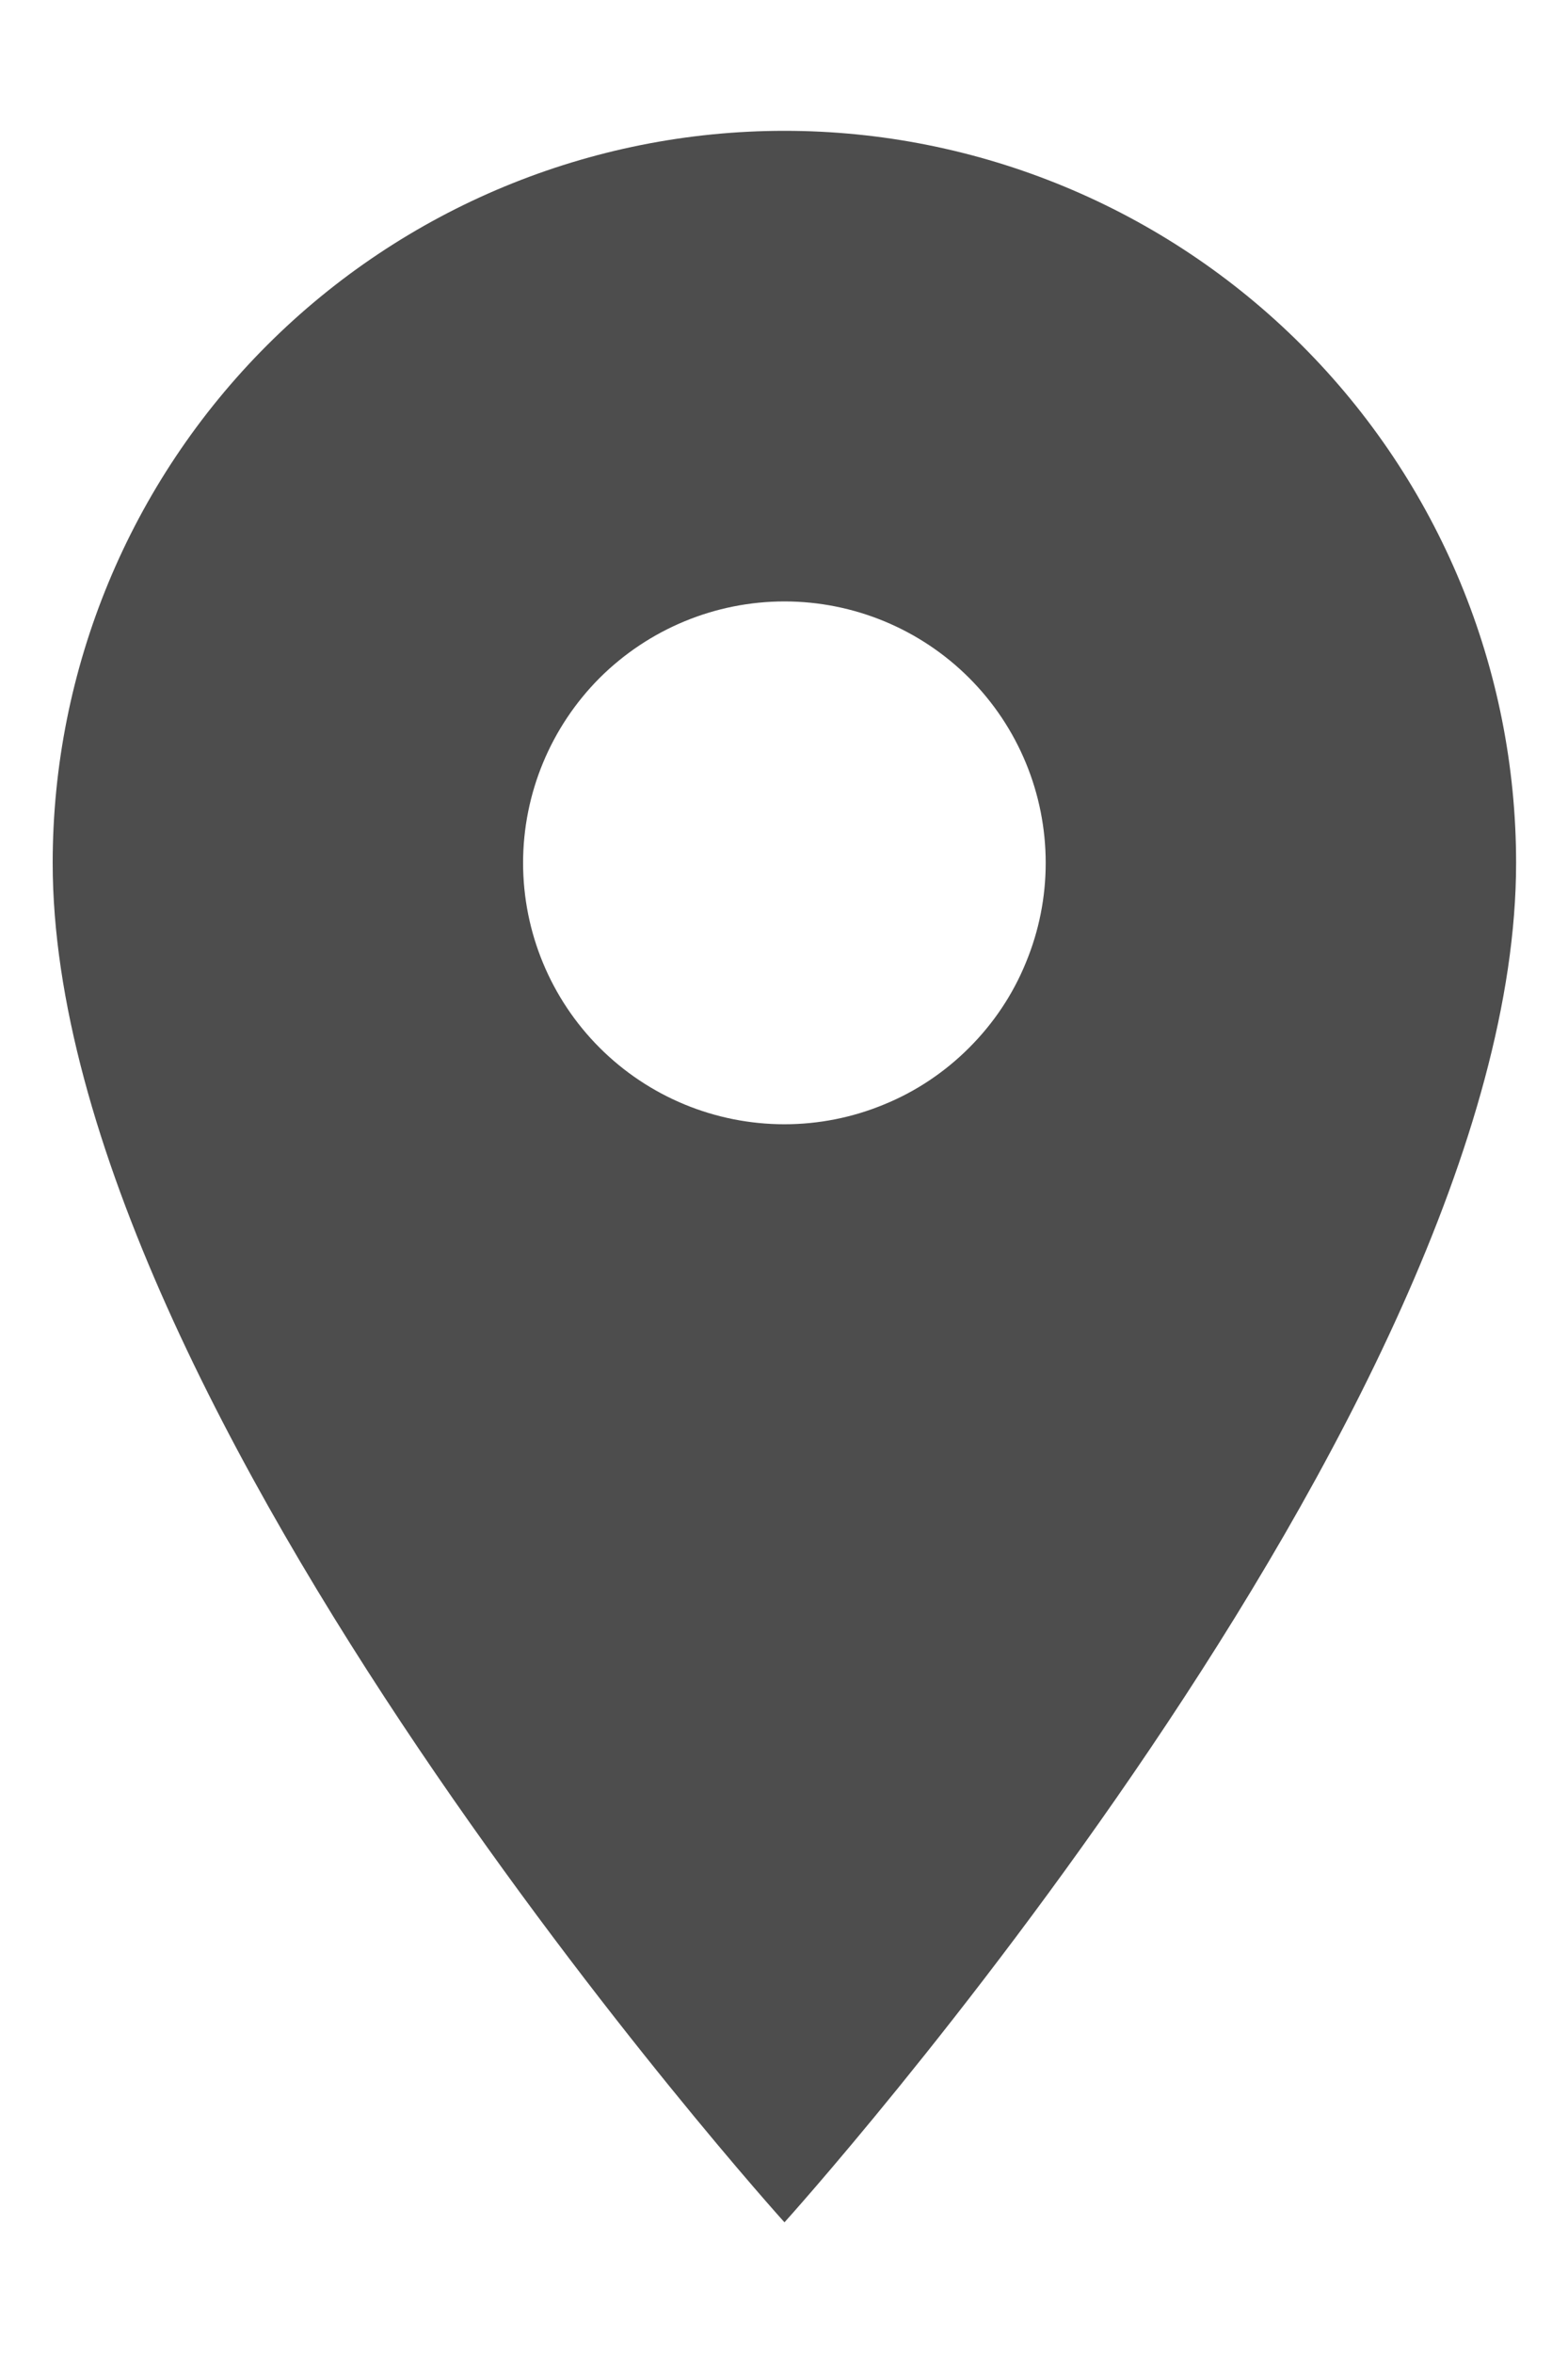
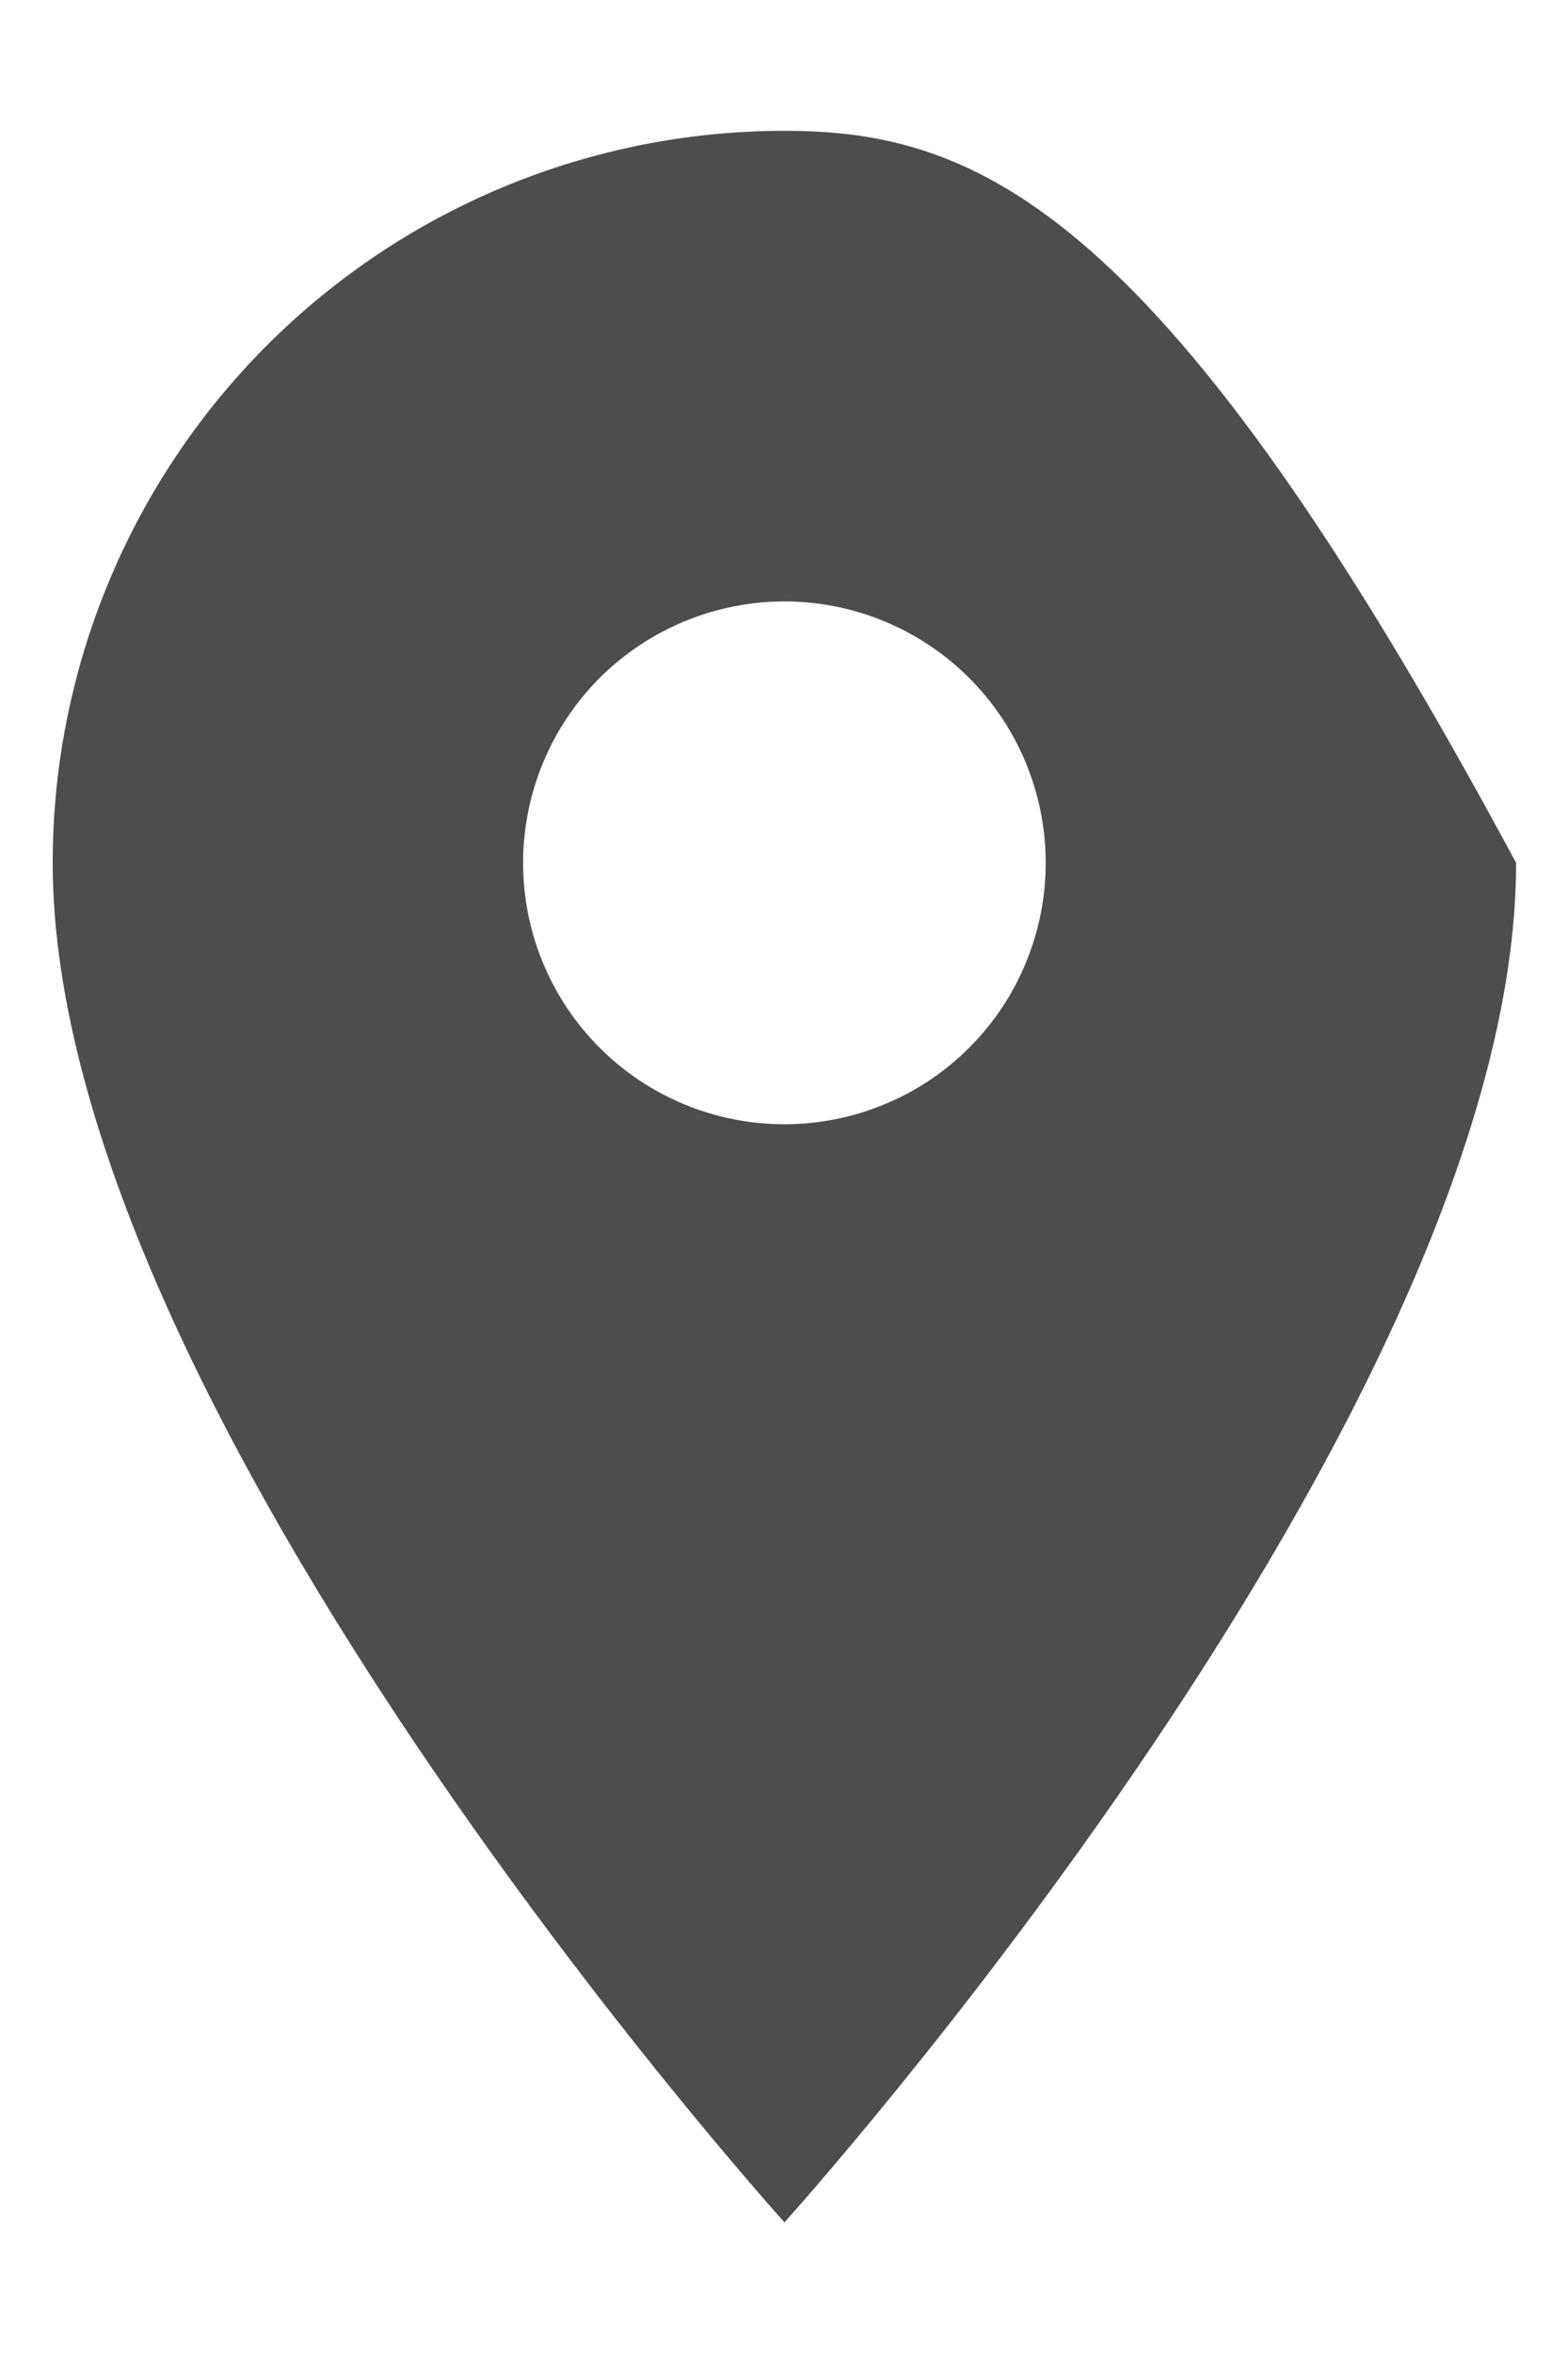
<svg xmlns="http://www.w3.org/2000/svg" width="10" height="15" viewBox="0 0 10 15" fill="none">
-   <path d="M5.003 7.167C4.561 7.167 4.137 6.992 3.824 6.679C3.512 6.367 3.336 5.943 3.336 5.501C3.336 5.059 3.512 4.635 3.824 4.322C4.137 4.01 4.561 3.834 5.003 3.834C5.445 3.834 5.869 4.01 6.181 4.322C6.494 4.635 6.669 5.059 6.669 5.501C6.669 5.72 6.626 5.936 6.542 6.138C6.459 6.341 6.336 6.524 6.181 6.679C6.026 6.834 5.843 6.957 5.64 7.04C5.438 7.124 5.221 7.167 5.003 7.167ZM5.003 0.834C3.765 0.834 2.578 1.326 1.703 2.201C0.828 3.076 0.336 4.263 0.336 5.501C0.336 9.001 5.003 14.167 5.003 14.167C5.003 14.167 9.669 9.001 9.669 5.501C9.669 4.263 9.178 3.076 8.302 2.201C7.427 1.326 6.24 0.834 5.003 0.834Z" fill="#4D4D4D" />
+   <path d="M5.003 7.167C4.561 7.167 4.137 6.992 3.824 6.679C3.512 6.367 3.336 5.943 3.336 5.501C3.336 5.059 3.512 4.635 3.824 4.322C4.137 4.01 4.561 3.834 5.003 3.834C5.445 3.834 5.869 4.01 6.181 4.322C6.494 4.635 6.669 5.059 6.669 5.501C6.669 5.72 6.626 5.936 6.542 6.138C6.459 6.341 6.336 6.524 6.181 6.679C6.026 6.834 5.843 6.957 5.64 7.04C5.438 7.124 5.221 7.167 5.003 7.167ZM5.003 0.834C3.765 0.834 2.578 1.326 1.703 2.201C0.828 3.076 0.336 4.263 0.336 5.501C0.336 9.001 5.003 14.167 5.003 14.167C5.003 14.167 9.669 9.001 9.669 5.501C7.427 1.326 6.24 0.834 5.003 0.834Z" fill="#4D4D4D" />
</svg>